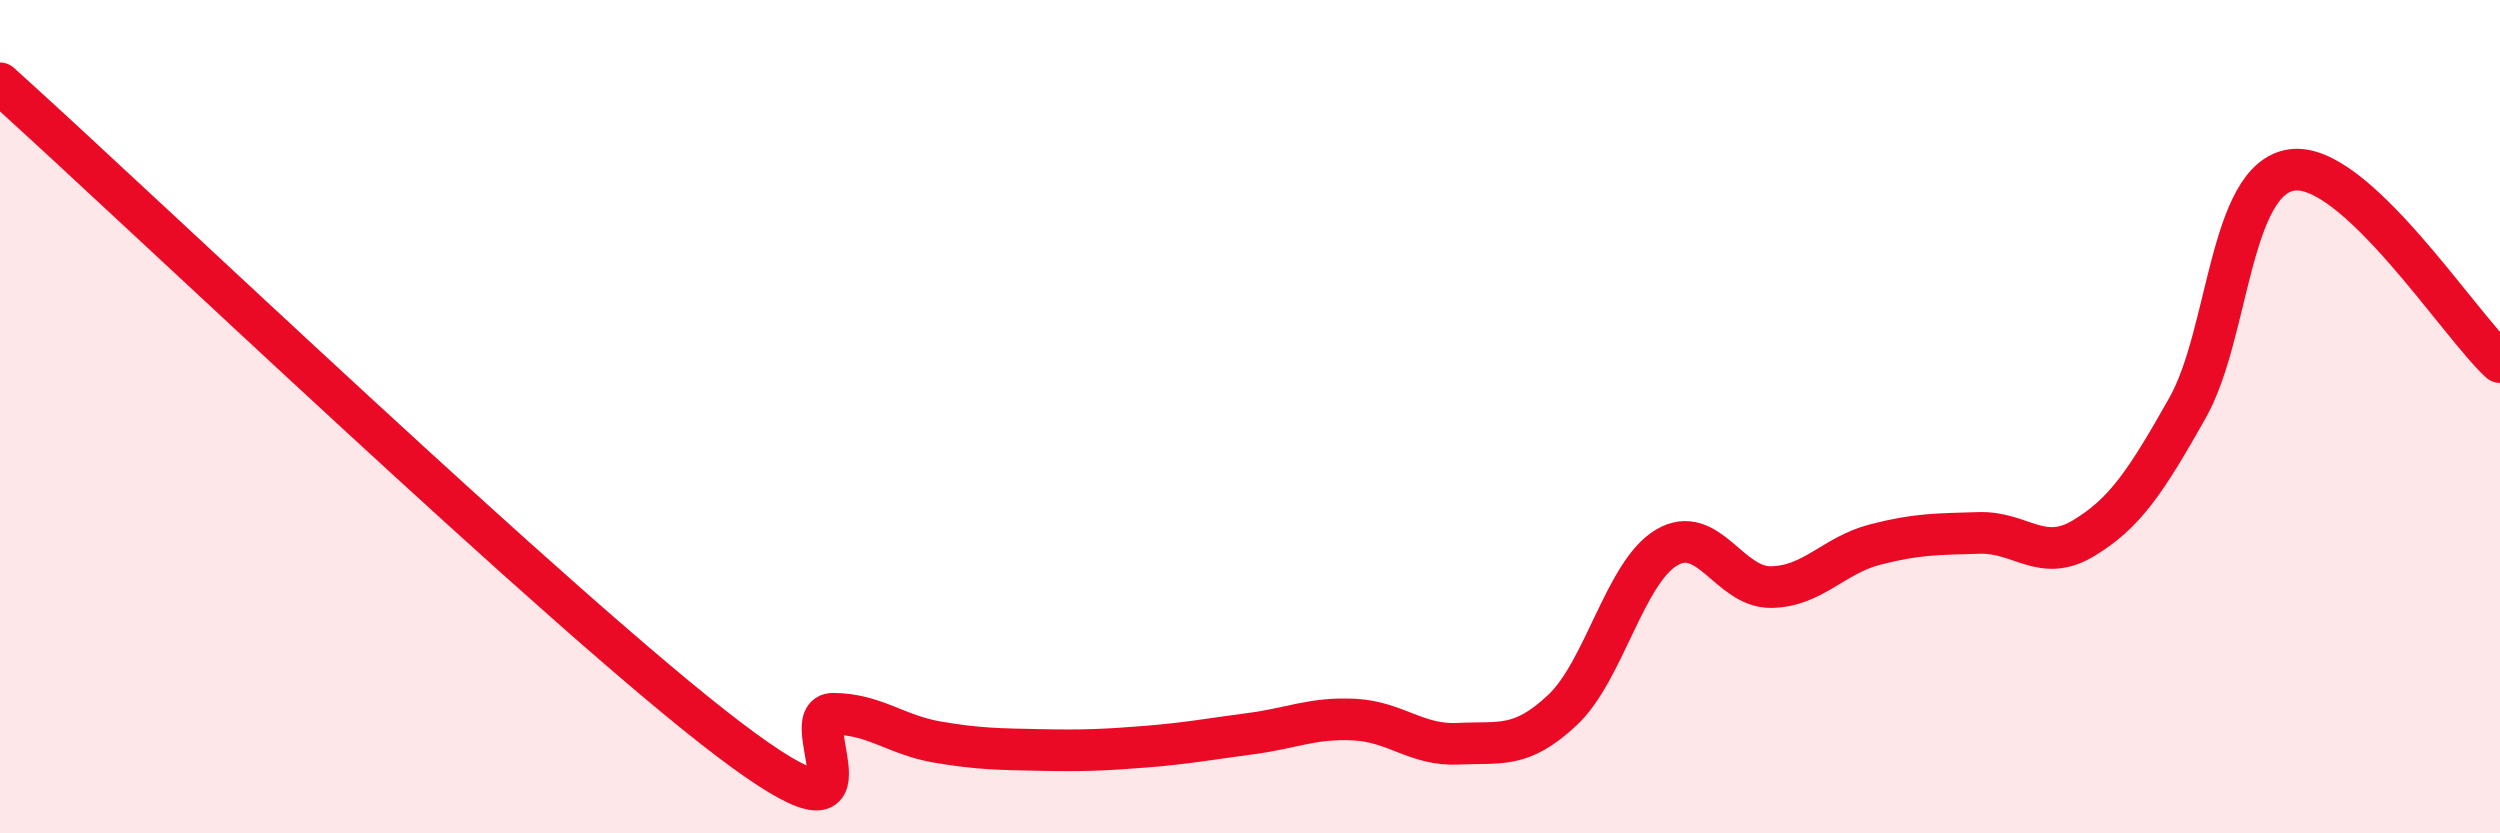
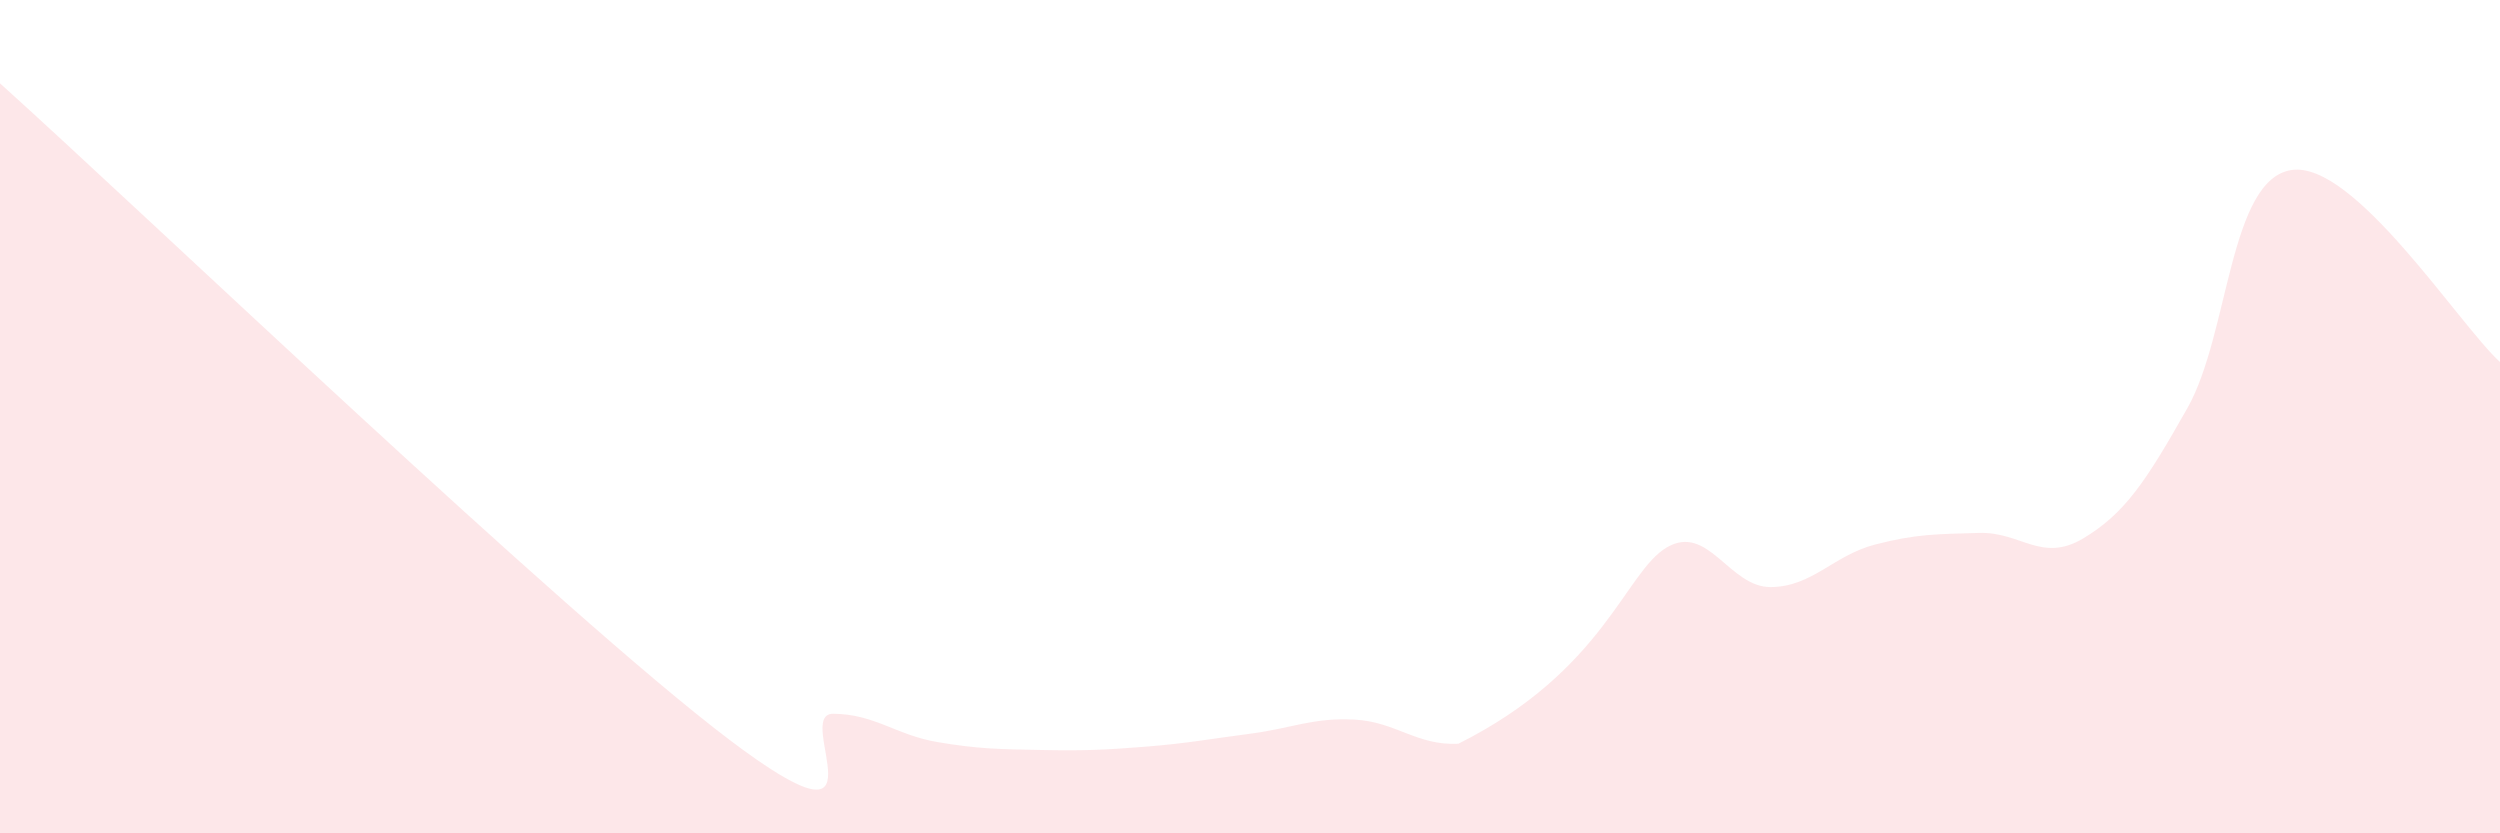
<svg xmlns="http://www.w3.org/2000/svg" width="60" height="20" viewBox="0 0 60 20">
-   <path d="M 0,2 C 3.5,5.15 13.5,14.72 17.5,17.75 C 21.5,20.78 19,17.12 20,17.13 C 21,17.14 21.5,17.64 22.5,17.81 C 23.5,17.98 24,17.98 25,18 C 26,18.02 26.5,18 27.5,17.92 C 28.5,17.84 29,17.74 30,17.61 C 31,17.48 31.5,17.22 32.5,17.27 C 33.5,17.32 34,17.9 35,17.85 C 36,17.8 36.5,17.98 37.5,17.04 C 38.5,16.1 39,13.73 40,13.14 C 41,12.55 41.5,14.1 42.5,14.09 C 43.5,14.08 44,13.33 45,13.07 C 46,12.81 46.5,12.82 47.5,12.79 C 48.5,12.76 49,13.52 50,12.92 C 51,12.32 51.5,11.56 52.5,9.79 C 53.5,8.02 53.5,4.3 55,4.08 C 56.5,3.86 59,7.77 60,8.69L60 20L0 20Z" fill="#EB0A25" opacity="0.1" stroke-linecap="round" stroke-linejoin="round" />
-   <path d="M 0,2 C 3.5,5.15 13.5,14.72 17.5,17.75 C 21.5,20.78 19,17.12 20,17.13 C 21,17.14 21.5,17.64 22.5,17.81 C 23.5,17.98 24,17.98 25,18 C 26,18.02 26.5,18 27.5,17.92 C 28.5,17.84 29,17.74 30,17.61 C 31,17.48 31.5,17.22 32.5,17.27 C 33.5,17.32 34,17.9 35,17.85 C 36,17.8 36.5,17.98 37.5,17.04 C 38.5,16.1 39,13.73 40,13.14 C 41,12.55 41.5,14.1 42.5,14.09 C 43.5,14.08 44,13.33 45,13.07 C 46,12.81 46.5,12.82 47.5,12.79 C 48.5,12.76 49,13.52 50,12.92 C 51,12.32 51.5,11.56 52.5,9.79 C 53.5,8.02 53.5,4.3 55,4.08 C 56.5,3.86 59,7.77 60,8.69" stroke="#EB0A25" stroke-width="1" fill="none" stroke-linecap="round" stroke-linejoin="round" />
+   <path d="M 0,2 C 3.5,5.15 13.5,14.72 17.5,17.75 C 21.5,20.78 19,17.12 20,17.13 C 21,17.14 21.5,17.64 22.5,17.81 C 23.5,17.98 24,17.98 25,18 C 26,18.02 26.5,18 27.5,17.92 C 28.5,17.84 29,17.74 30,17.61 C 31,17.48 31.5,17.22 32.5,17.27 C 33.5,17.32 34,17.9 35,17.85 C 38.5,16.1 39,13.73 40,13.14 C 41,12.55 41.5,14.1 42.5,14.09 C 43.5,14.08 44,13.33 45,13.07 C 46,12.81 46.5,12.82 47.5,12.79 C 48.5,12.76 49,13.52 50,12.92 C 51,12.32 51.5,11.56 52.5,9.79 C 53.5,8.02 53.5,4.3 55,4.08 C 56.5,3.86 59,7.77 60,8.69L60 20L0 20Z" fill="#EB0A25" opacity="0.1" stroke-linecap="round" stroke-linejoin="round" />
</svg>